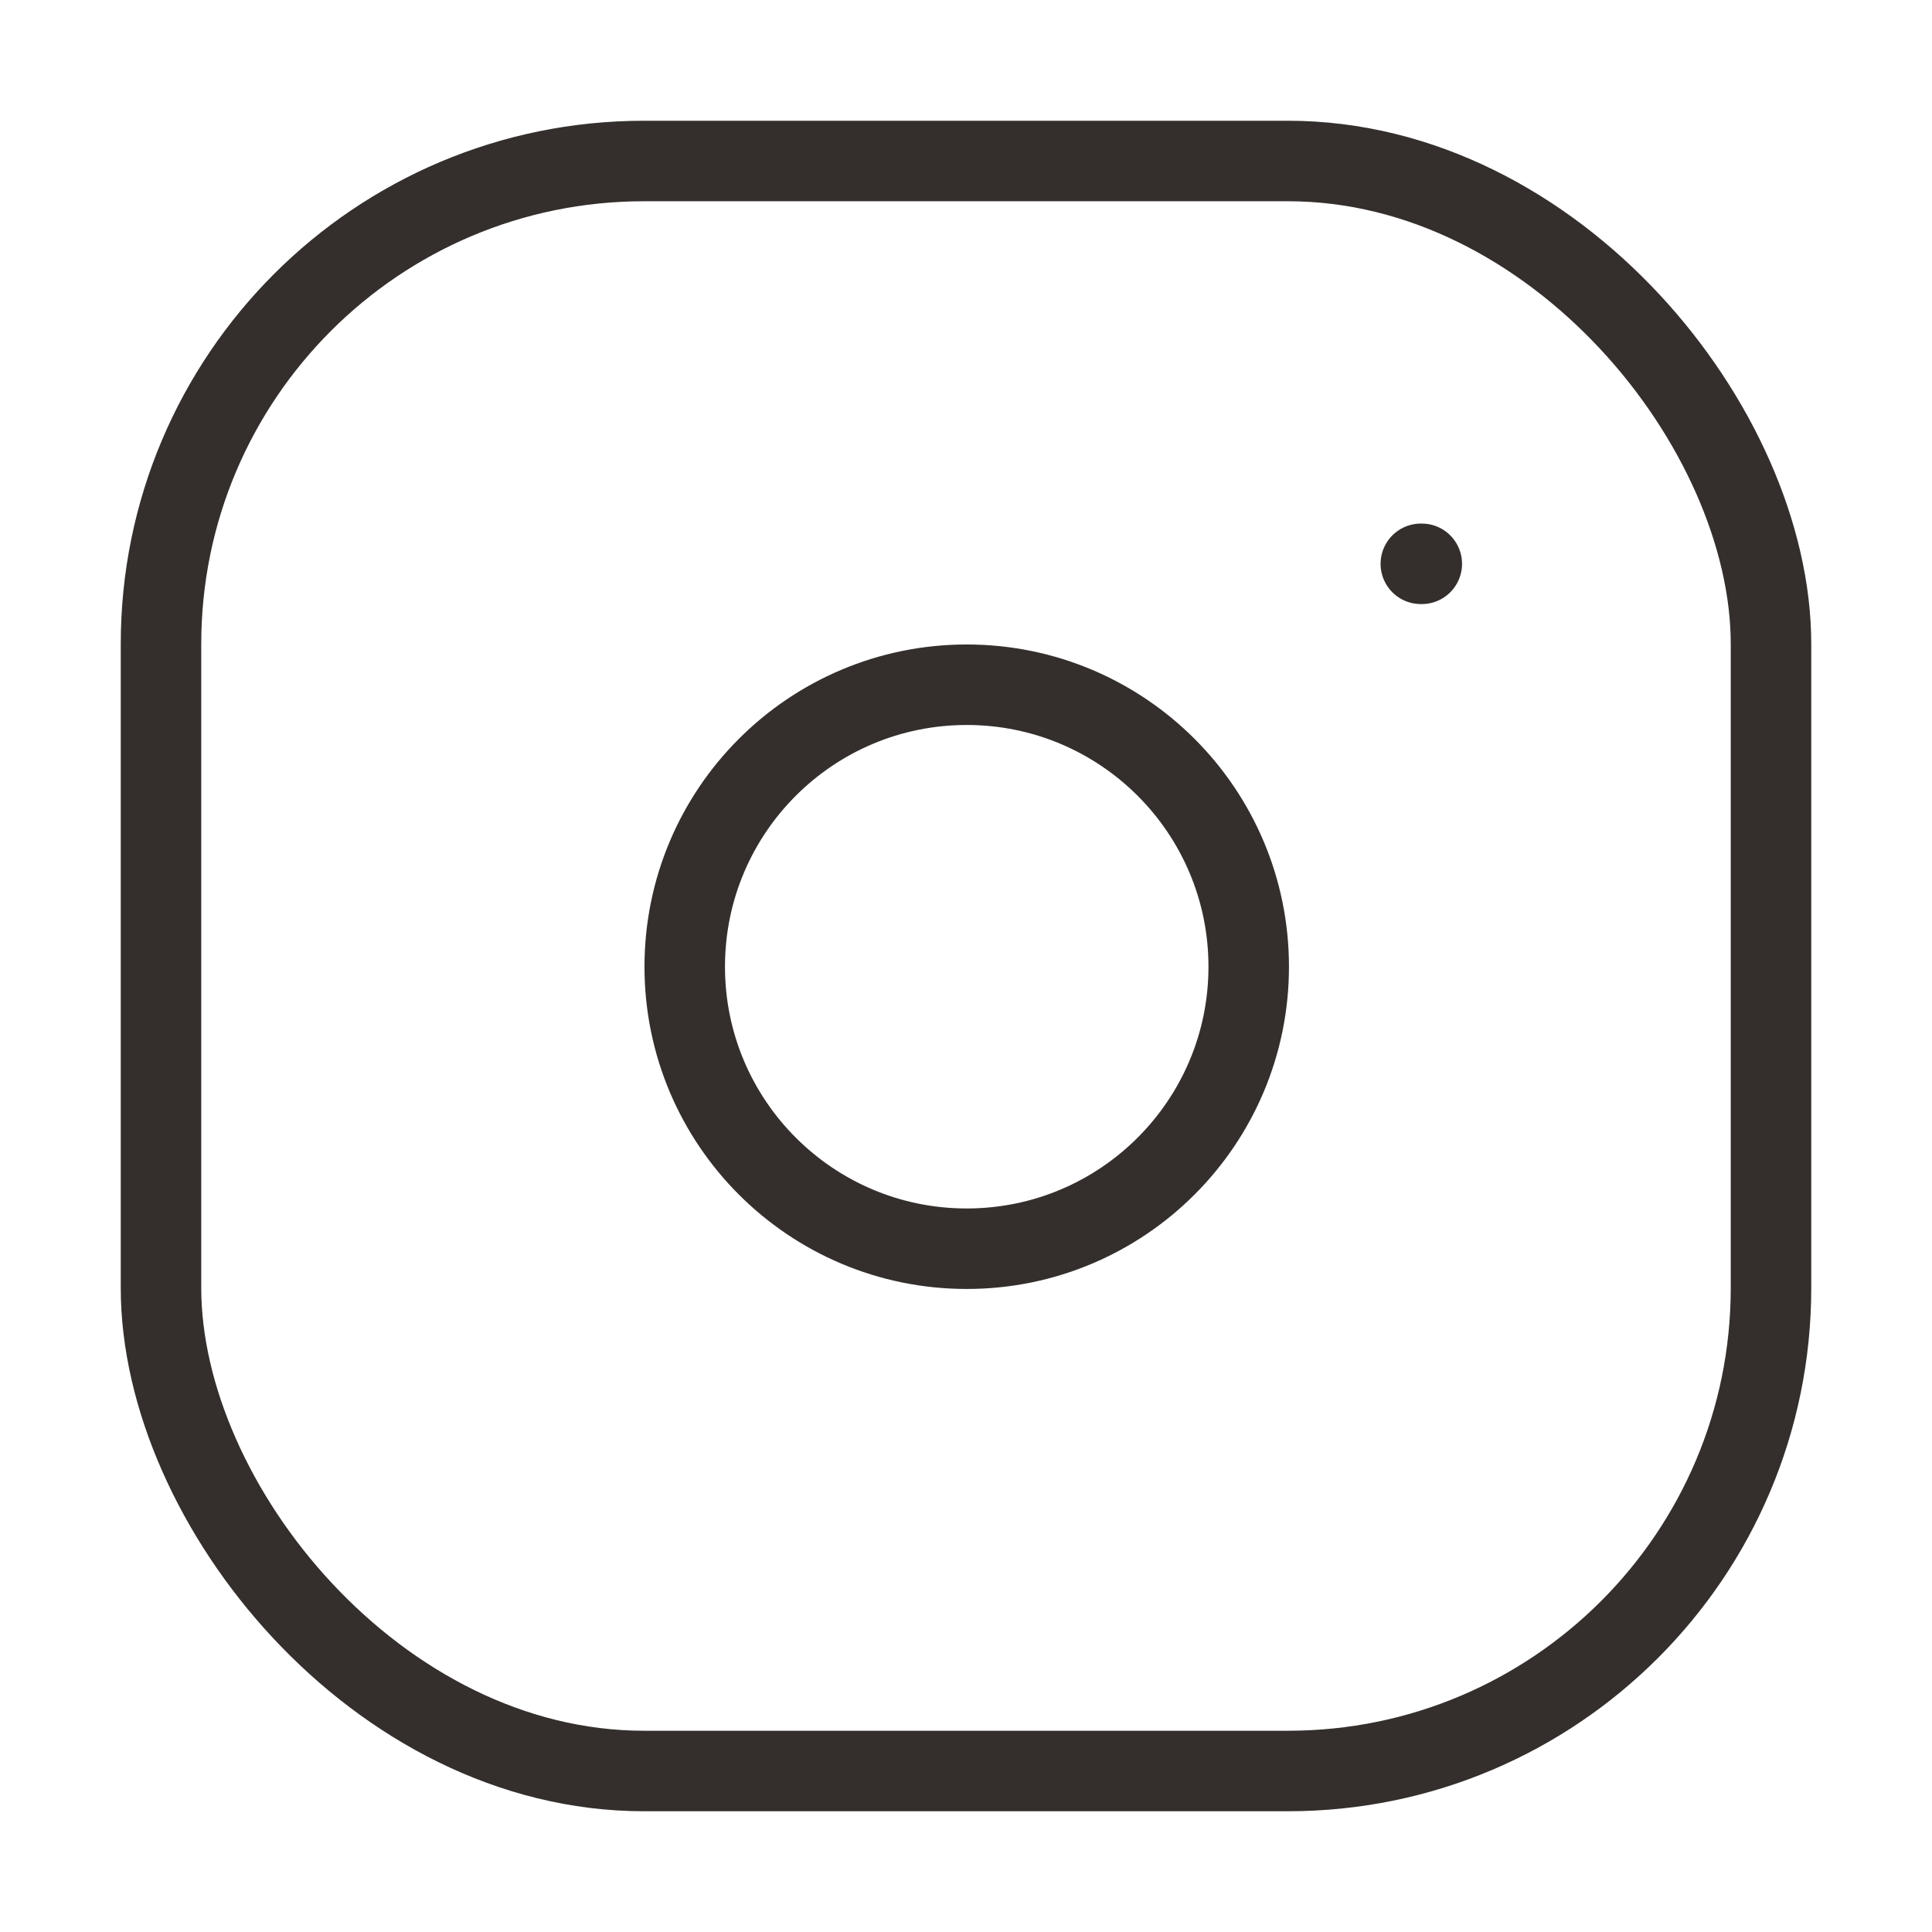
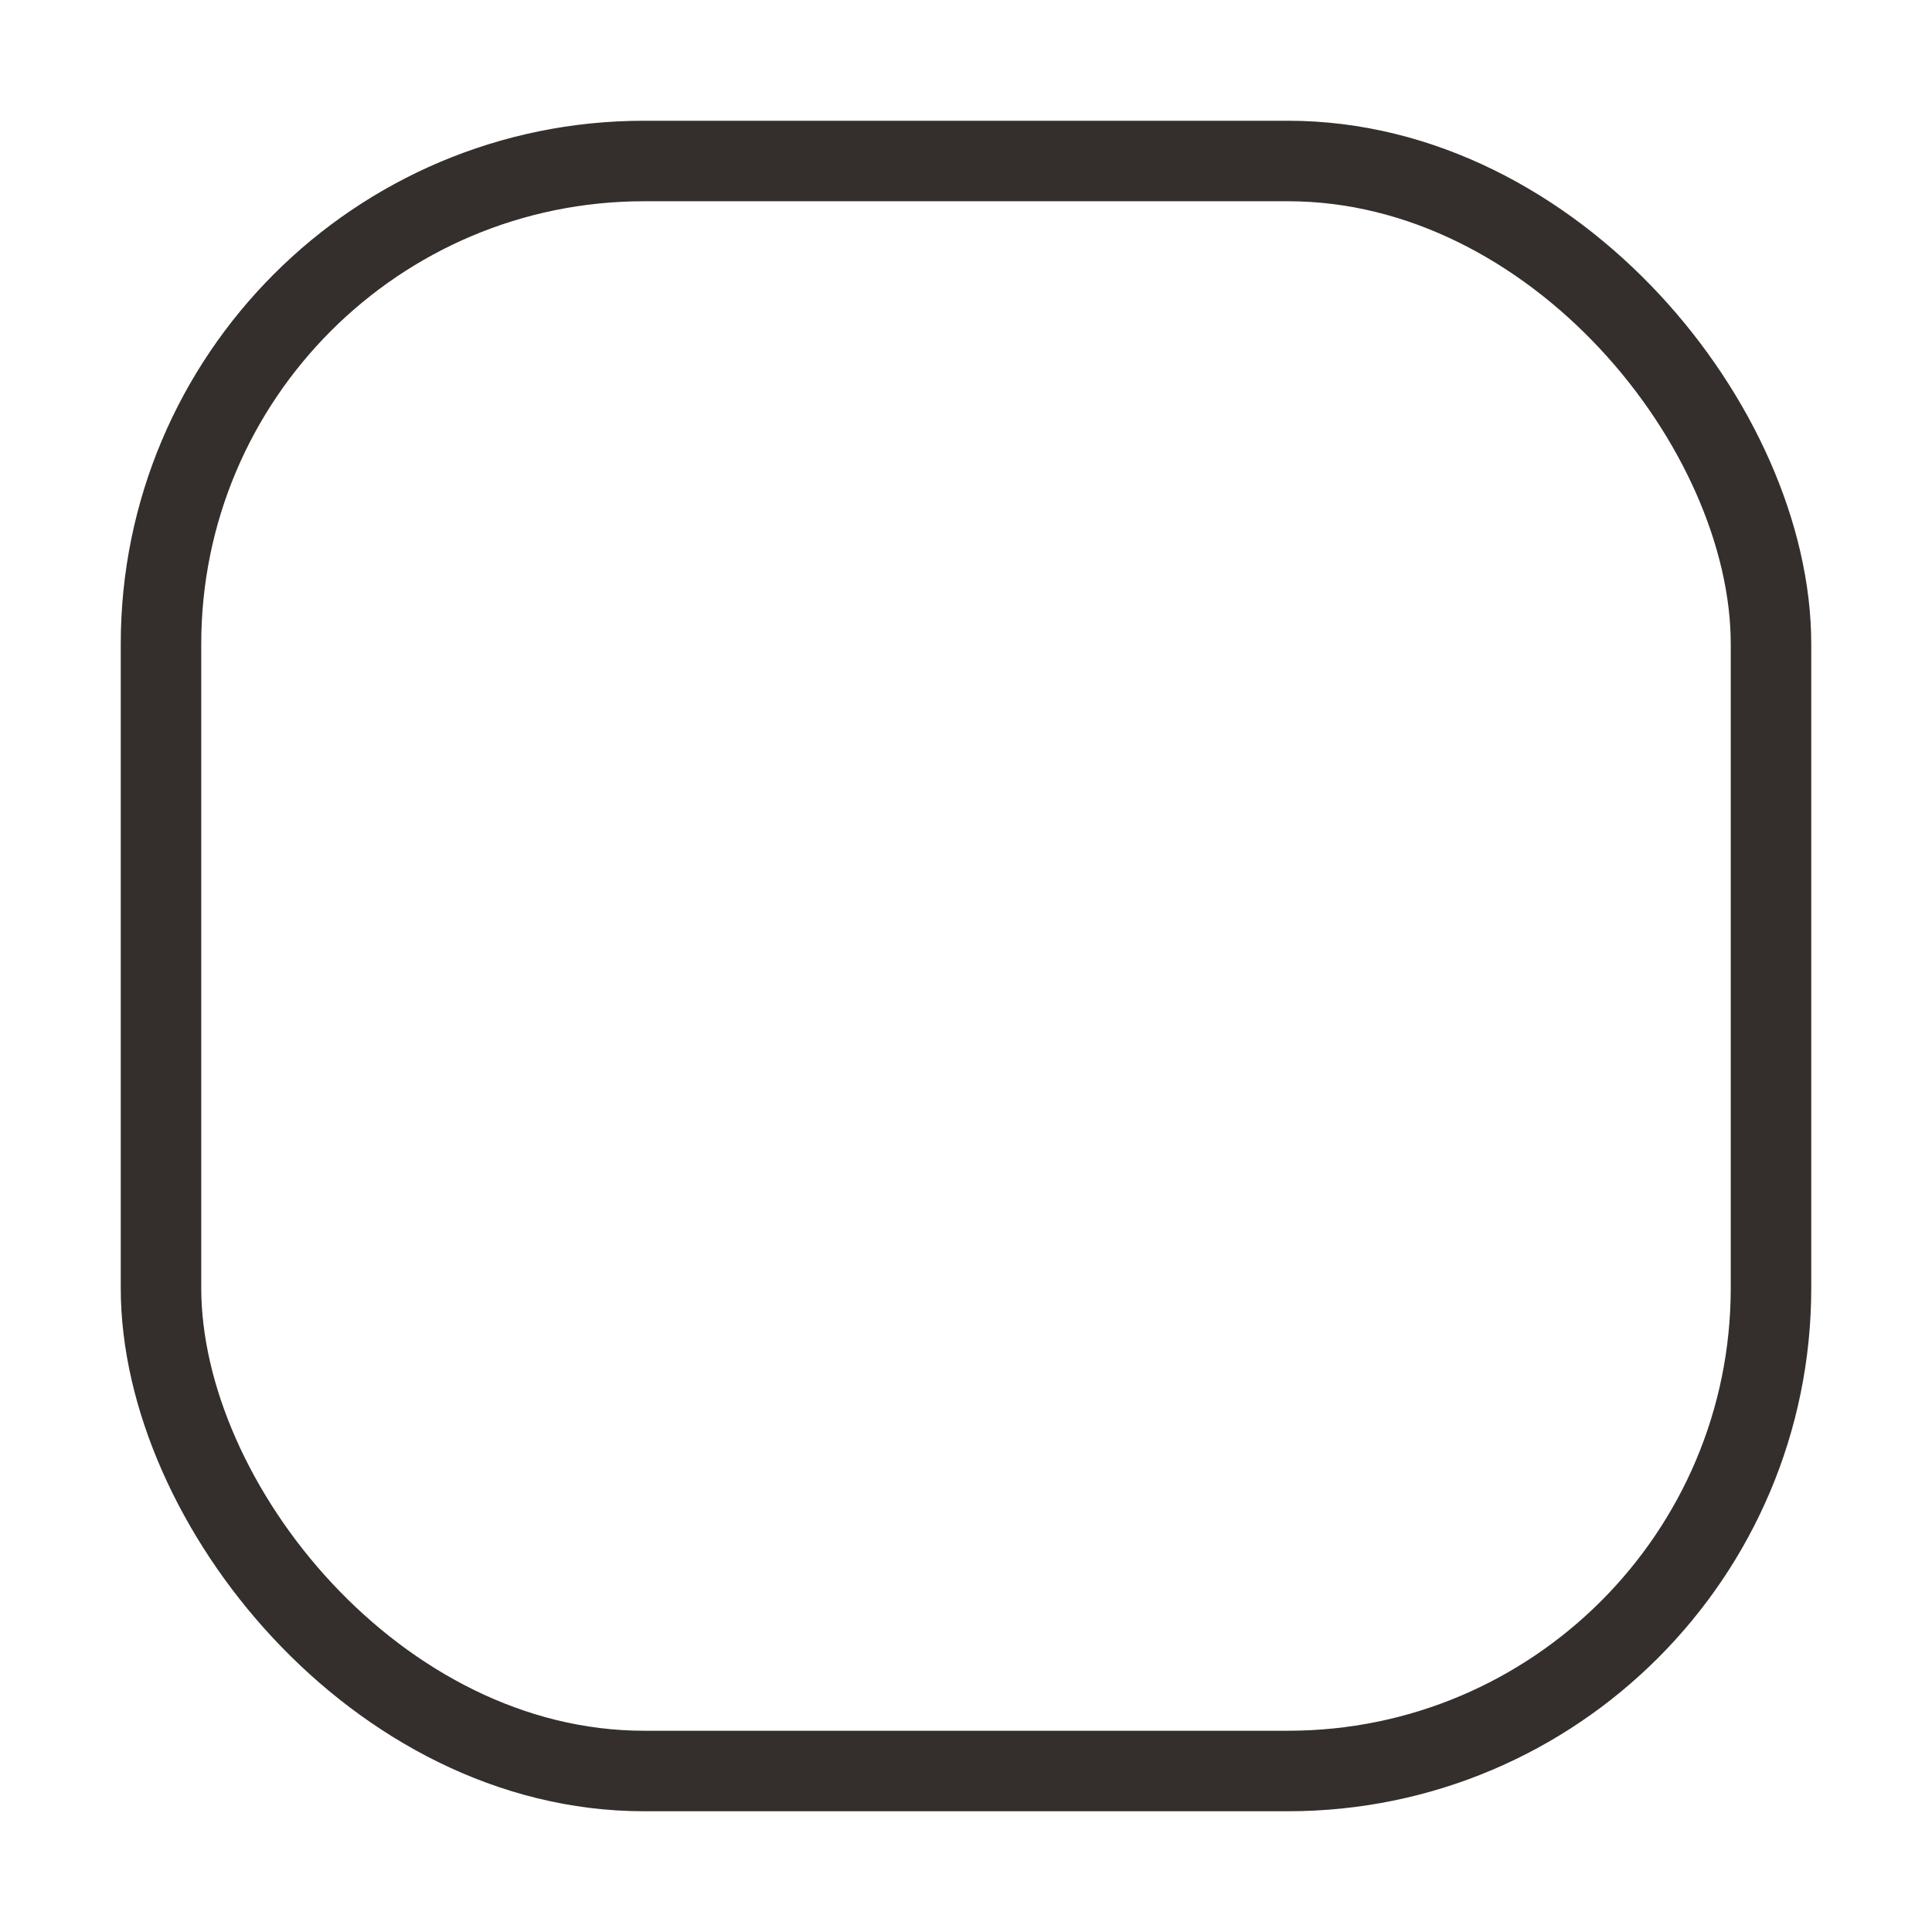
<svg xmlns="http://www.w3.org/2000/svg" width="24" height="24" viewBox="0 0 24 24" fill="none">
-   <path d="M12.009 15.512C13.943 15.512 15.512 13.943 15.512 12.009C15.512 10.074 13.943 8.506 12.009 8.506C10.074 8.506 8.506 10.074 8.506 12.009C8.506 13.943 10.074 15.512 12.009 15.512Z" stroke="#342F2C" stroke-linecap="round" stroke-linejoin="round" />
-   <path d="M17.65 7.004H17.662" stroke="#342F2C" stroke-linecap="round" stroke-linejoin="round" />
  <rect x="2" y="2" width="20" height="20" rx="6" stroke="#342F2C" />
</svg>